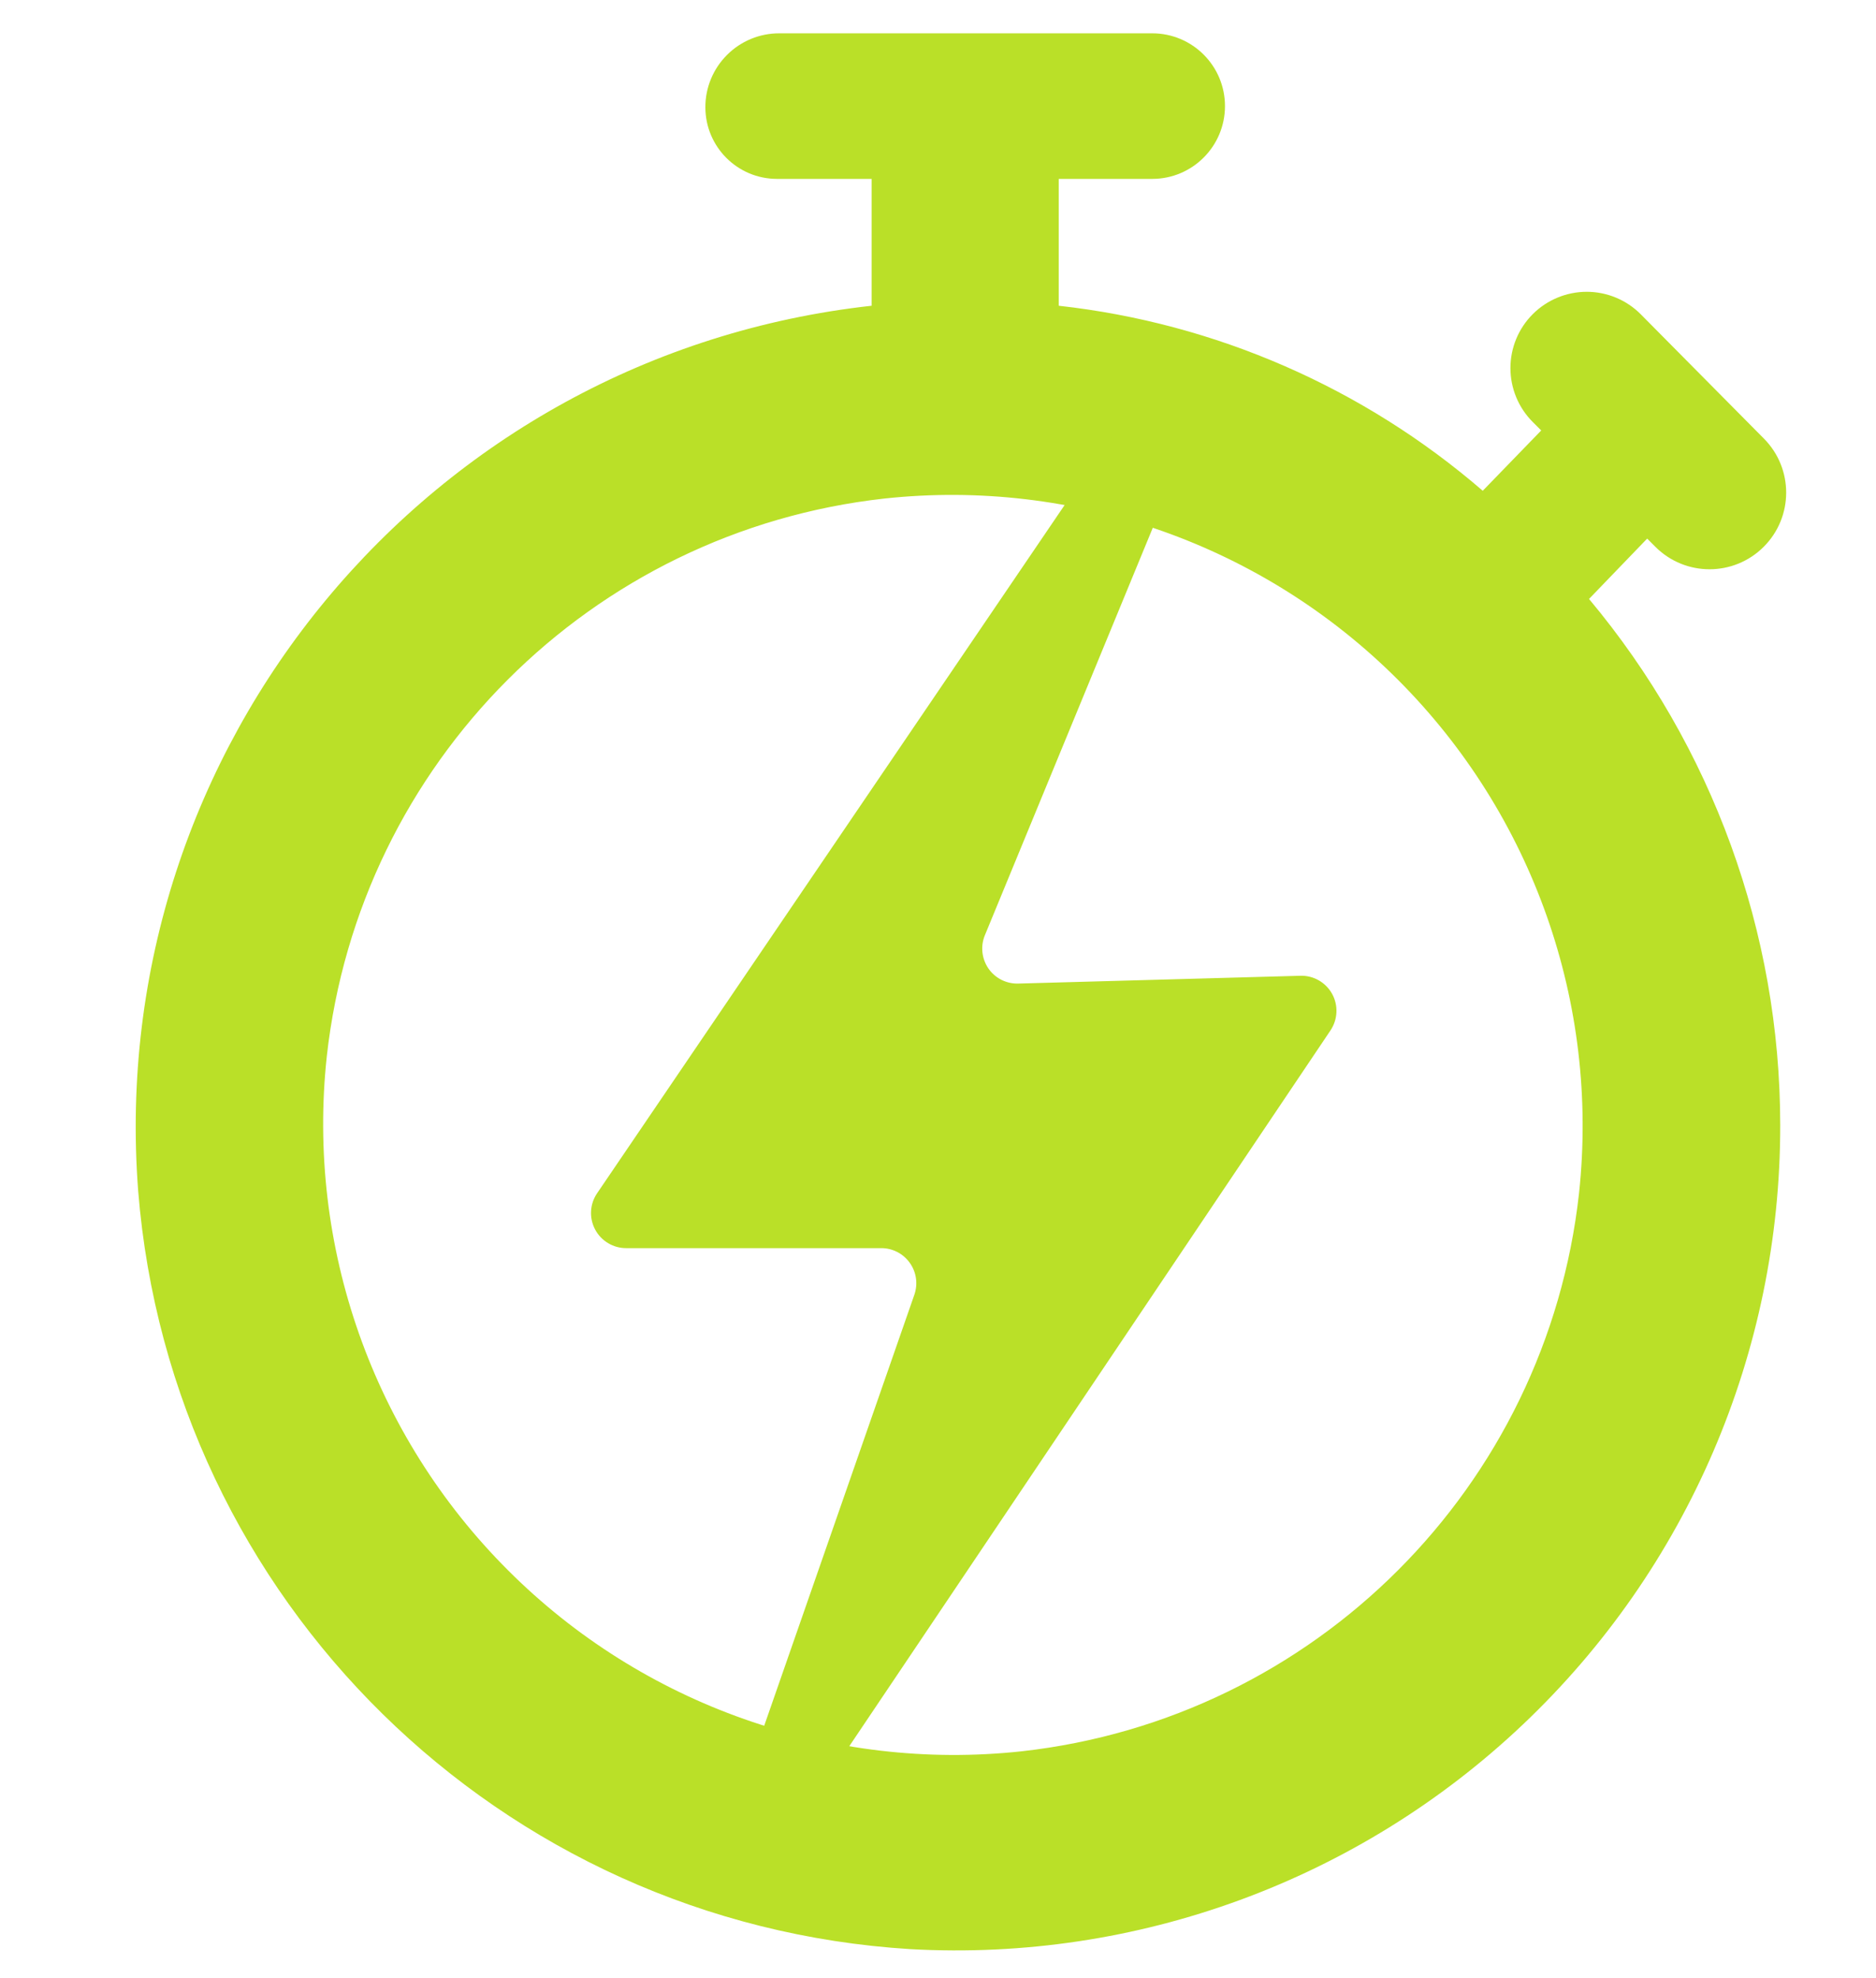
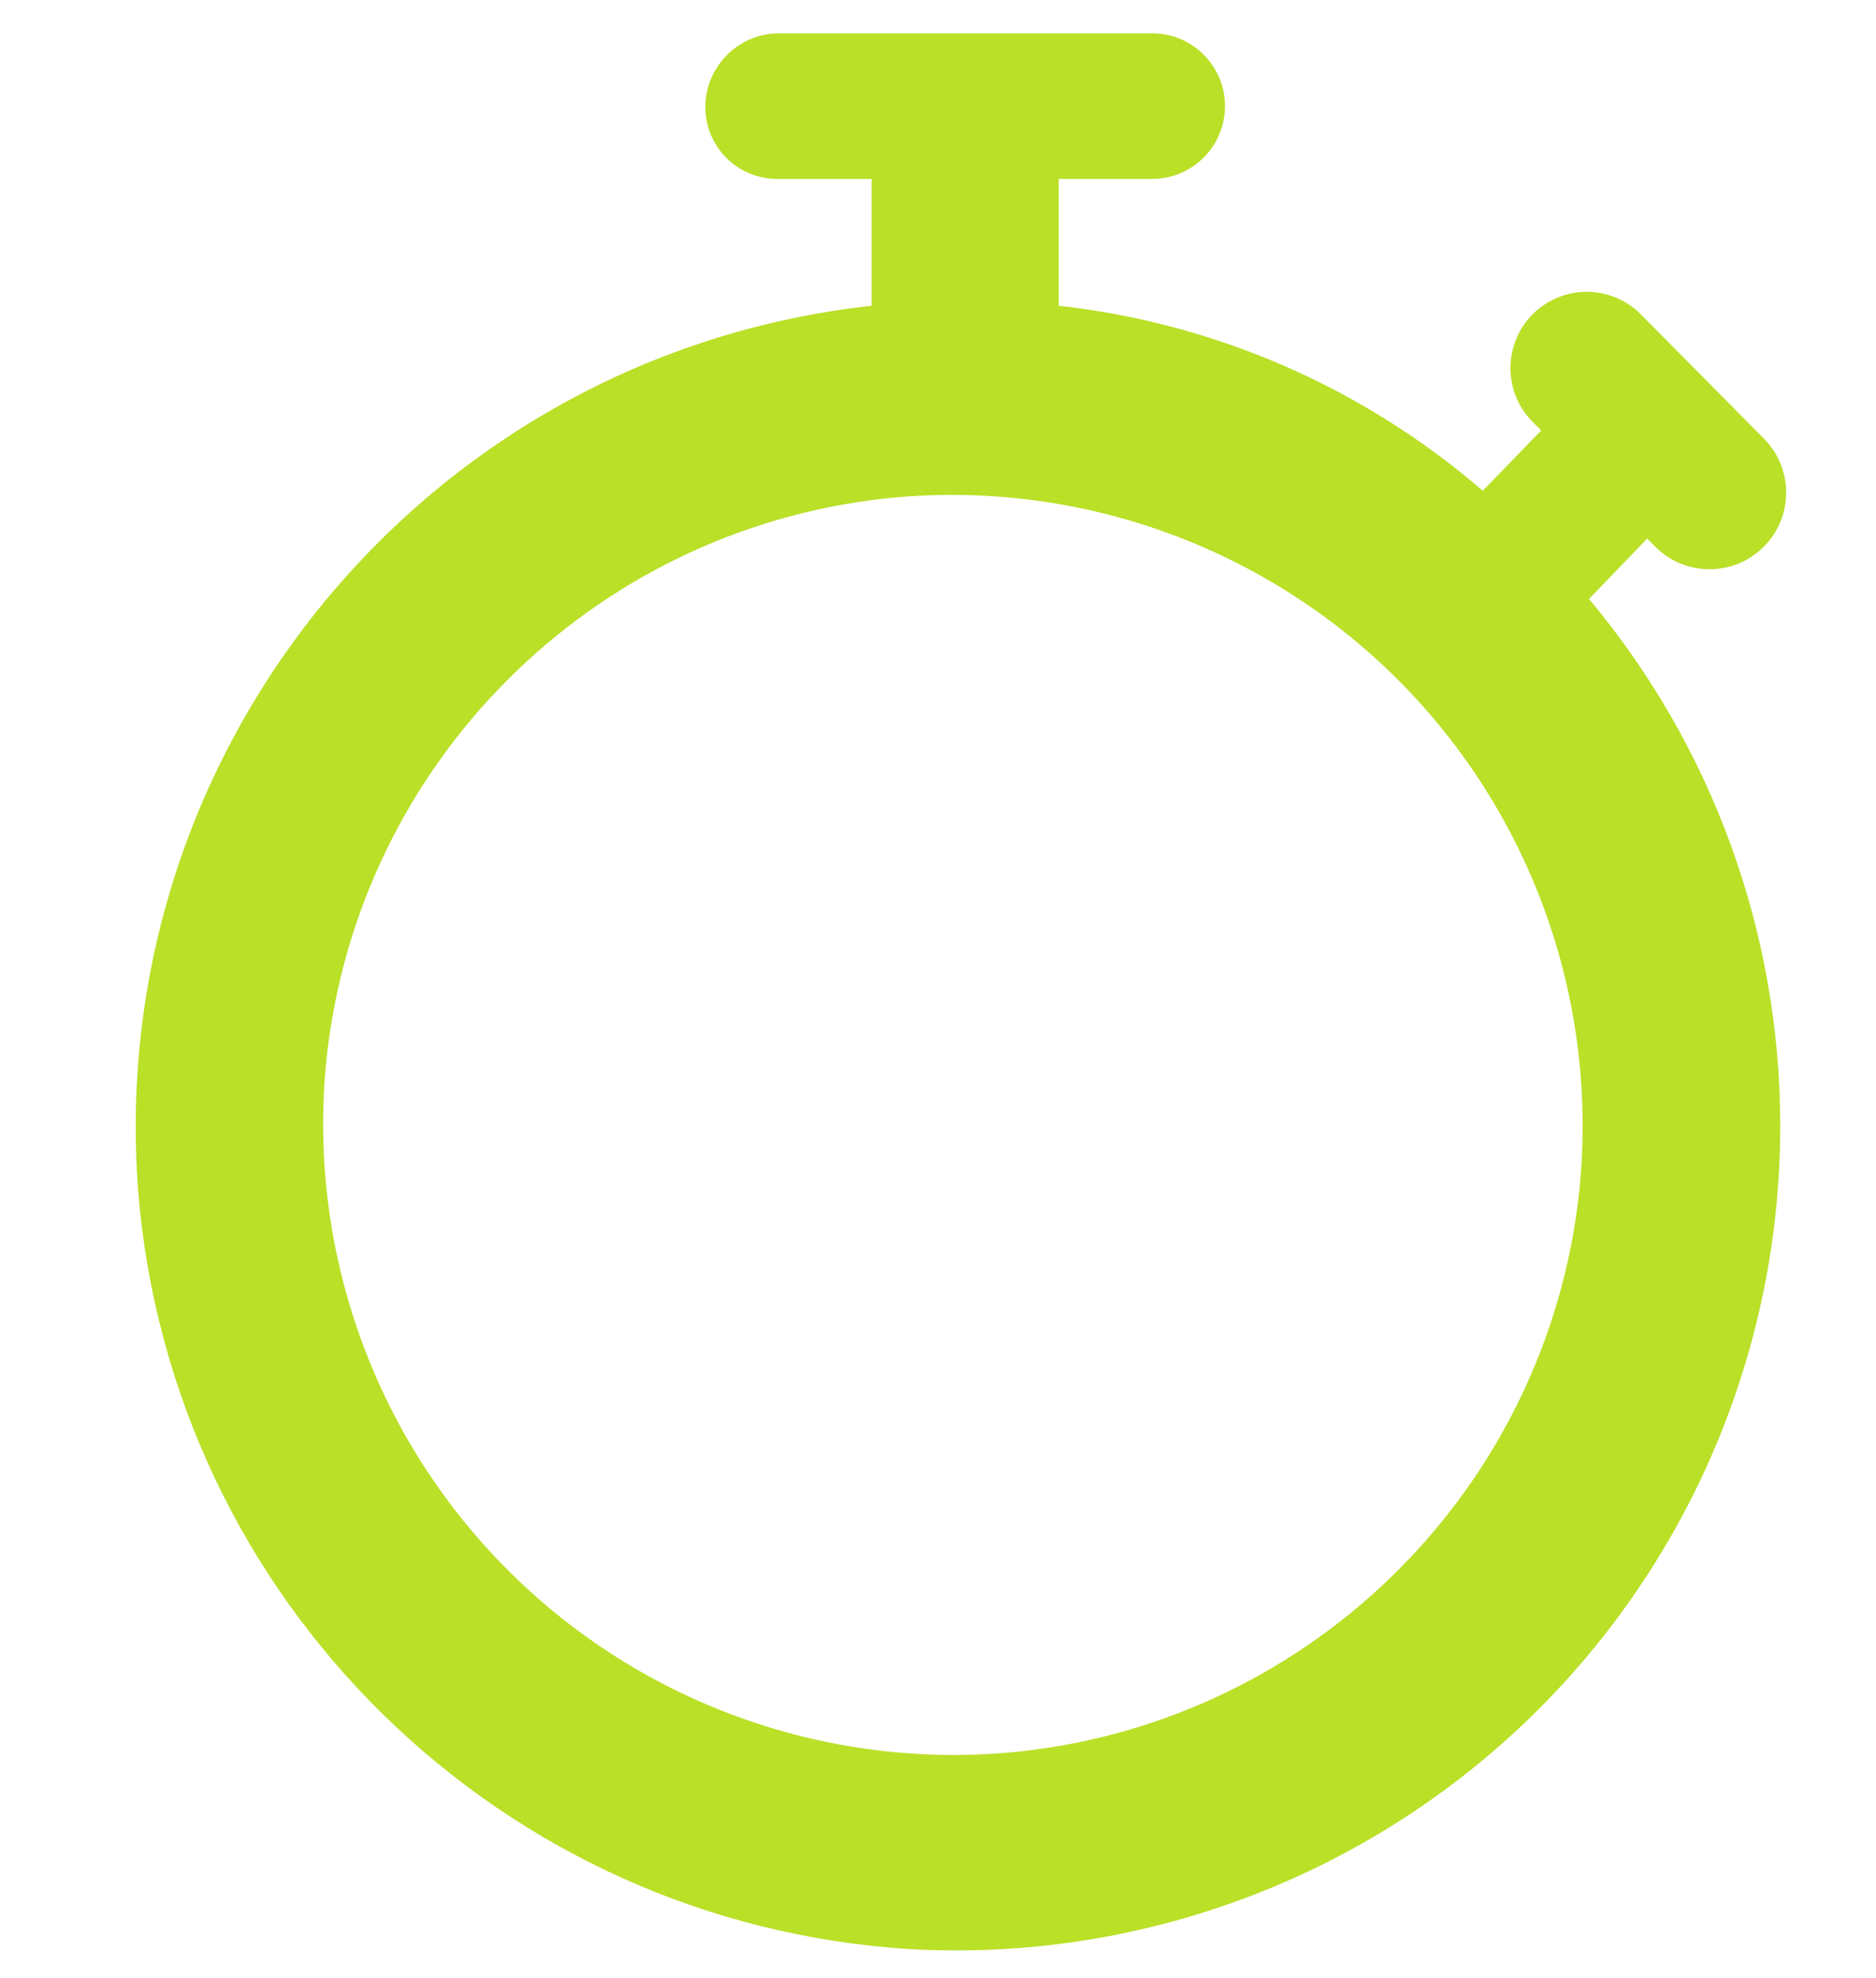
<svg xmlns="http://www.w3.org/2000/svg" width="37px" height="39px" viewBox="0 0 37 39" version="1.1">
  <title>Group 7</title>
  <g id="DailyDeals" stroke="none" stroke-width="1" fill="none" fill-rule="evenodd">
    <g id="Group-7">
-       <rect id="Rectangle" fill="#D8D8D8" opacity="0" x="0" y="0" width="37" height="39" />
      <g id="CyberDay-Daily-Deal-Logo-12-Col" transform="translate(1, 0)" fill="#BAE028" fill-rule="nonzero">
        <g id="Group_6338" transform="translate(0.779, 0.657)">
          <path d="M30.708,9.962 L30.87,10.124 C31.46,10.714 32.416,10.714 33.006,10.124 L33.006,10.124 C33.595,9.536 33.597,8.583 33.012,7.992 L30.583,5.541 C30.302,5.257 29.918,5.097 29.518,5.096 C29.118,5.096 28.734,5.254 28.451,5.537 L28.451,5.537 C28.169,5.819 28.011,6.201 28.011,6.6 C28.011,6.999 28.169,7.381 28.451,7.663 L28.618,7.83 L27.465,9.019 C25.11,6.986 22.194,5.714 19.102,5.371 L19.102,2.87 L20.946,2.87 C21.739,2.87 22.381,2.227 22.381,1.435 L22.381,1.435 C22.381,0.642 21.739,1.42108547e-14 20.946,1.42108547e-14 L13.588,1.42108547e-14 C13.202,1.42108547e-14 12.832,0.153 12.559,0.427 C12.286,0.7 12.132,1.07 12.133,1.457 L12.133,1.457 C12.133,2.237 12.765,2.87 13.546,2.87 L15.412,2.87 L15.412,5.371 C6.674,6.336 0.275,14.055 0.946,22.82 C1.594,30.9 8.086,37.273 16.177,37.772 C20.641,38.021 25.01,36.419 28.256,33.344 C31.502,30.27 33.338,25.994 33.332,21.523 C33.33,17.731 31.995,14.059 29.561,11.152 L30.708,9.962 Z M18.366,33.872 C14.623,34.275 10.899,32.962 8.238,30.3 C5.576,27.639 4.263,23.915 4.666,20.172 C5.308,14.384 9.878,9.814 15.666,9.172 C19.407,8.77 23.13,10.083 25.791,12.744 C28.452,15.404 29.766,19.127 29.364,22.868 C28.724,28.657 24.155,33.229 18.366,33.872 L18.366,33.872 Z" id="Path_622" />
-           <path d="M23.874,18.581 L18.304,18.735 C18.07,18.742 17.848,18.63 17.715,18.437 C17.583,18.244 17.556,17.997 17.646,17.781 L21.557,8.294 C21.693,7.966 21.559,7.588 21.246,7.42 C20.934,7.252 20.545,7.347 20.346,7.641 L9.997,22.87 C9.853,23.082 9.838,23.356 9.958,23.583 C10.078,23.809 10.313,23.951 10.569,23.951 L15.602,23.951 C15.826,23.951 16.035,24.059 16.165,24.242 C16.295,24.424 16.328,24.658 16.255,24.869 L12.96,34.324 C12.847,34.652 12.994,35.013 13.304,35.168 C13.615,35.323 13.992,35.224 14.187,34.937 L24.463,19.657 C24.606,19.442 24.619,19.166 24.495,18.94 C24.371,18.714 24.131,18.575 23.874,18.581 Z" id="Path_623" />
        </g>
      </g>
    </g>
  </g>
</svg>